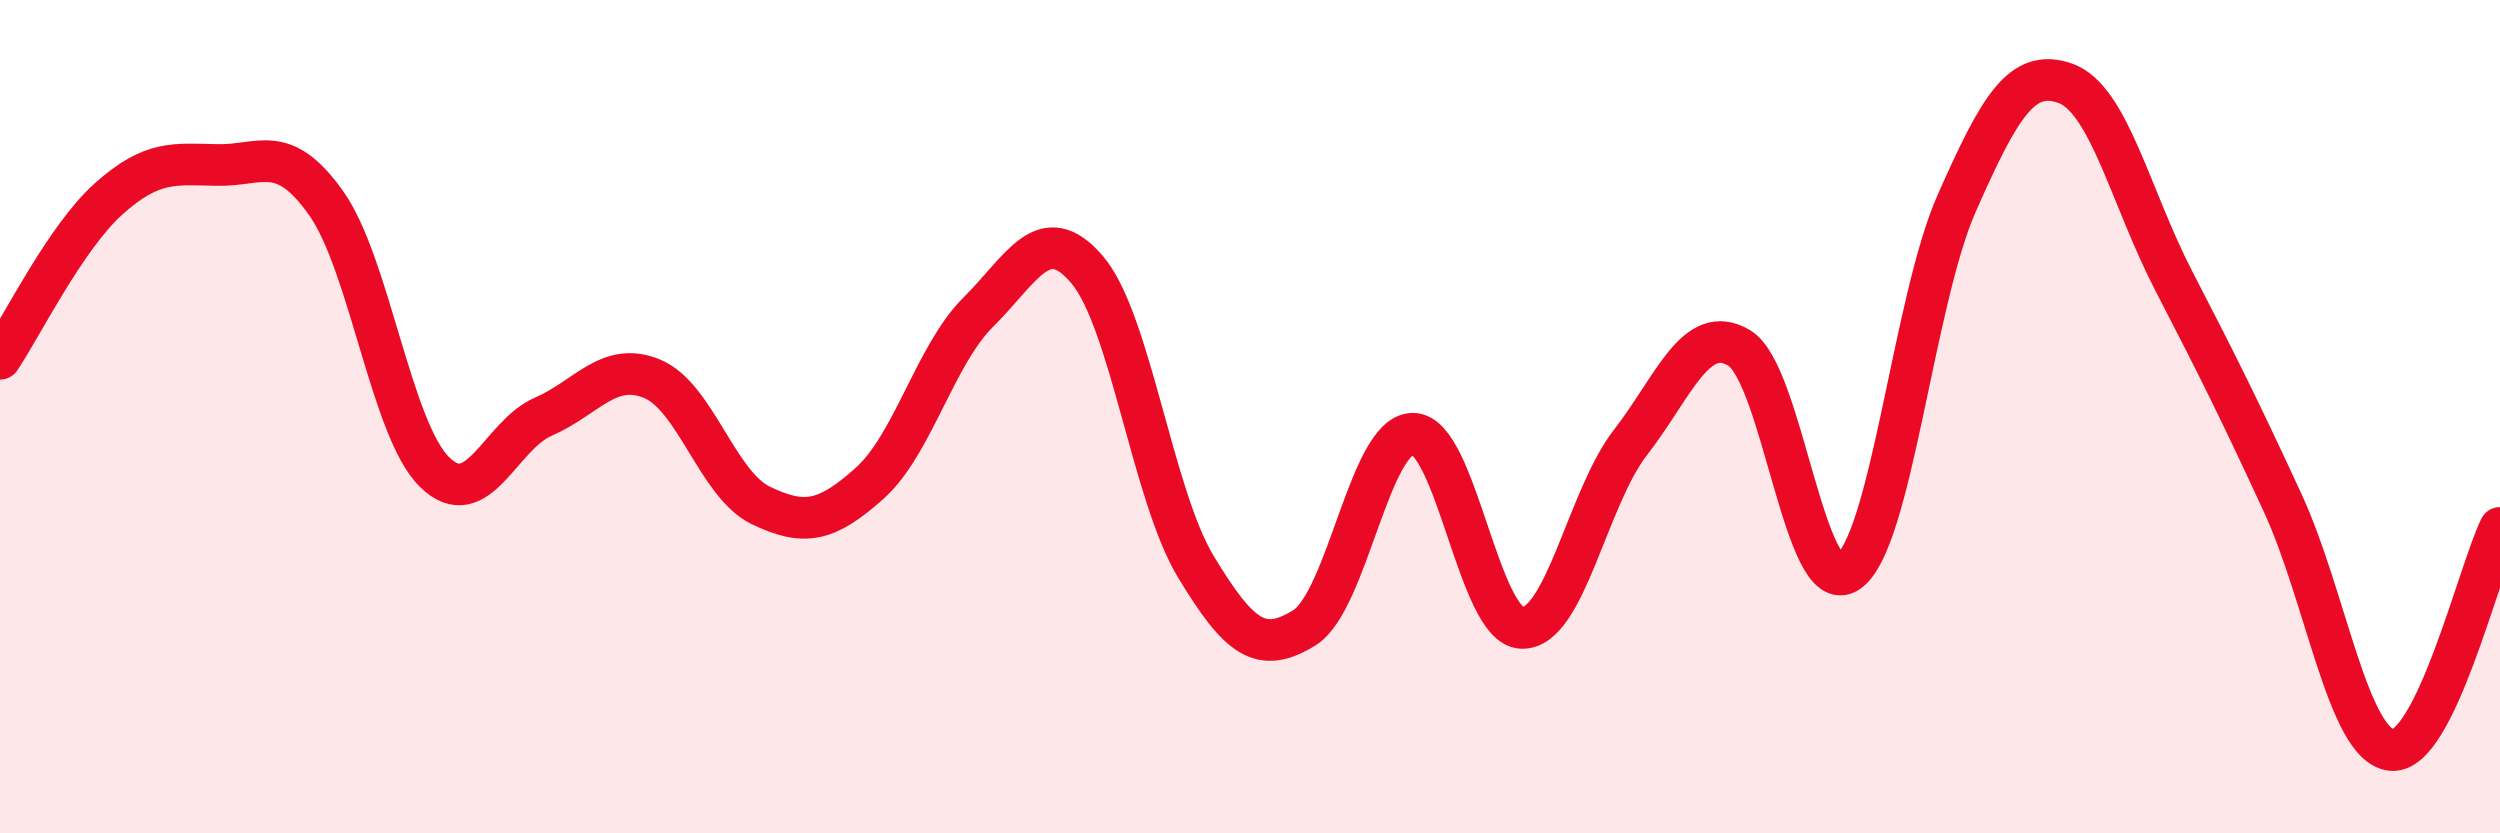
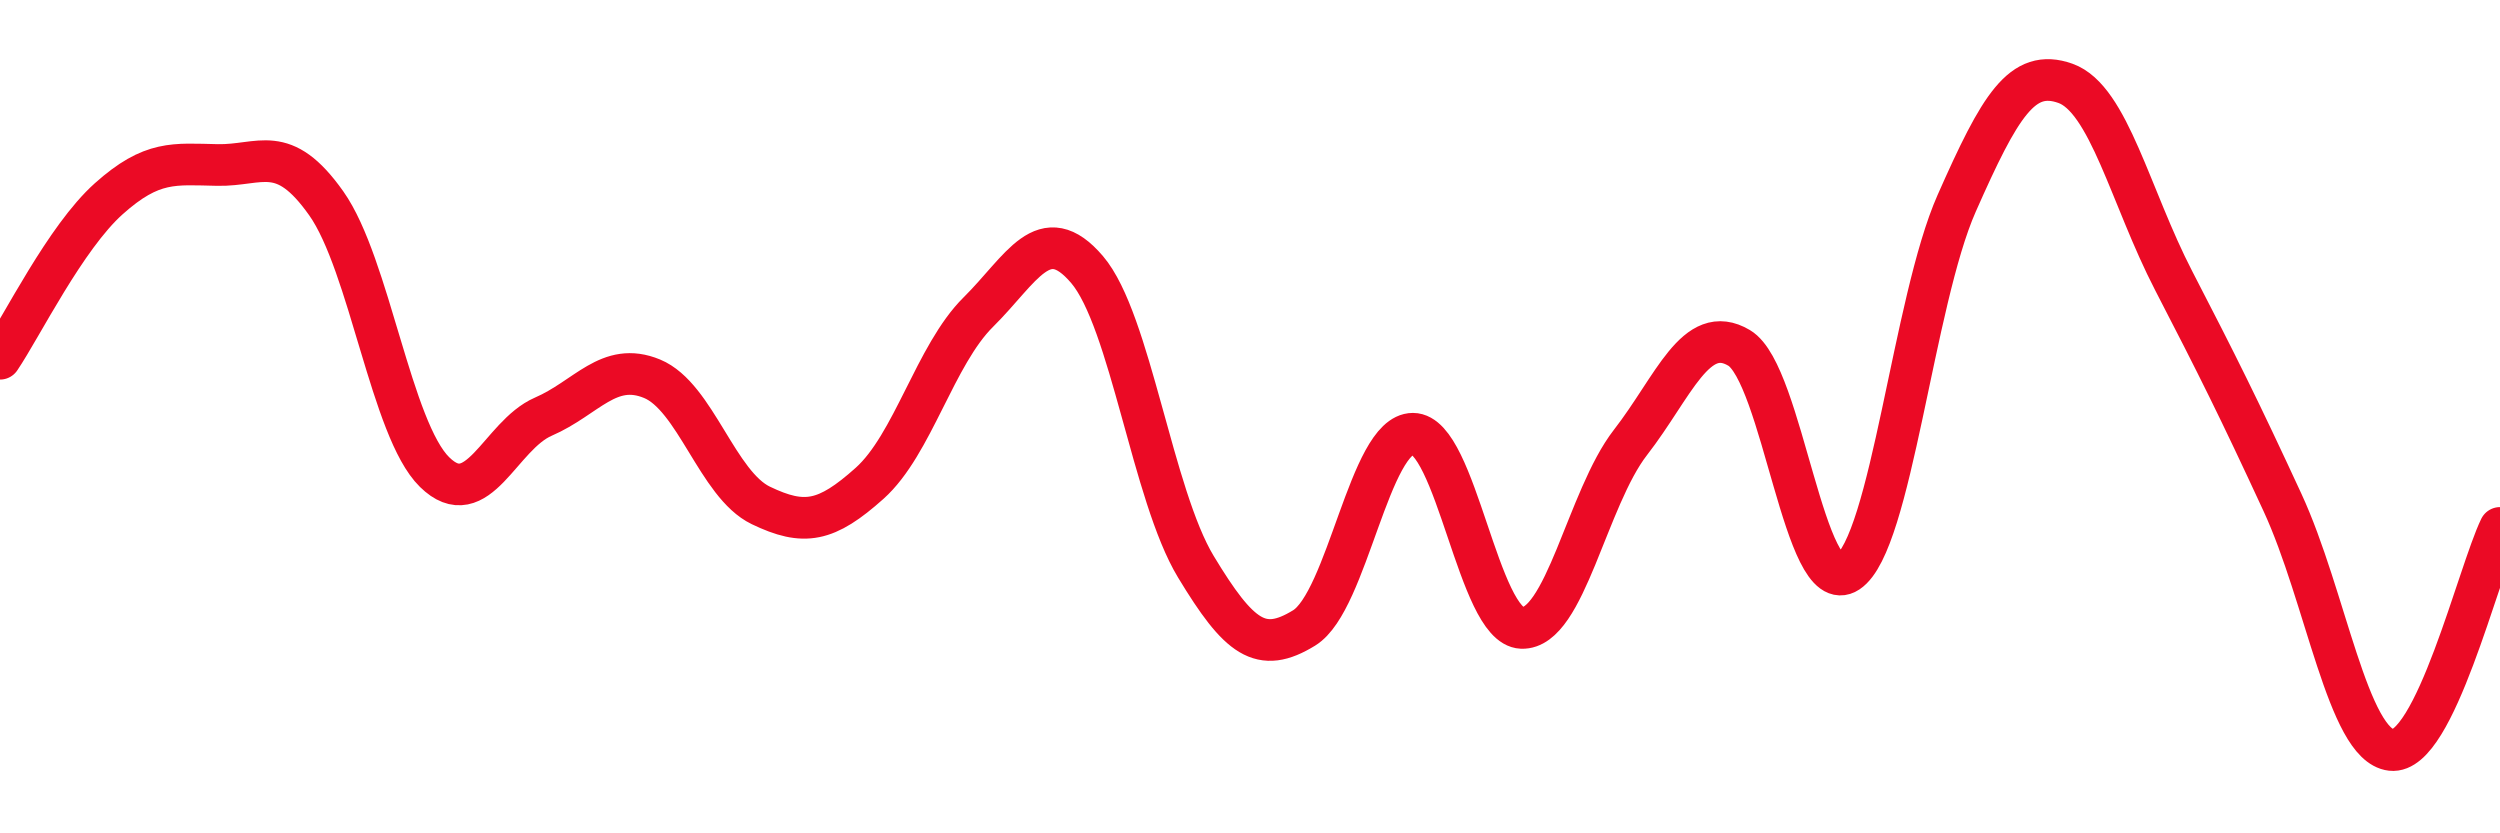
<svg xmlns="http://www.w3.org/2000/svg" width="60" height="20" viewBox="0 0 60 20">
-   <path d="M 0,8.61 C 0.52,7.84 1.57,5.7 2.61,4.77 C 3.65,3.84 4.18,3.94 5.22,3.96 C 6.26,3.98 6.79,3.41 7.83,4.88 C 8.87,6.35 9.39,10.31 10.43,11.33 C 11.47,12.35 12,10.45 13.04,10 C 14.08,9.55 14.61,8.66 15.65,9.09 C 16.69,9.52 17.22,11.63 18.26,12.13 C 19.3,12.63 19.83,12.53 20.87,11.6 C 21.91,10.67 22.44,8.52 23.48,7.49 C 24.52,6.46 25.05,5.25 26.09,6.47 C 27.13,7.69 27.66,11.88 28.7,13.6 C 29.74,15.32 30.26,15.71 31.3,15.07 C 32.34,14.43 32.87,10.41 33.91,10.41 C 34.95,10.41 35.48,15.03 36.52,15.07 C 37.56,15.11 38.09,11.96 39.13,10.62 C 40.17,9.28 40.7,7.73 41.74,8.35 C 42.78,8.97 43.31,14.42 44.35,13.73 C 45.39,13.04 45.92,7.23 46.96,4.88 C 48,2.53 48.53,1.63 49.57,2 C 50.61,2.37 51.13,4.73 52.17,6.74 C 53.21,8.75 53.74,9.81 54.78,12.06 C 55.82,14.31 56.35,17.88 57.39,18 C 58.43,18.12 59.48,13.74 60,12.67L60 20L0 20Z" fill="#EB0A25" opacity="0.1" stroke-linecap="round" stroke-linejoin="round" />
  <path d="M 0,8.61 C 0.52,7.84 1.57,5.7 2.61,4.77 C 3.65,3.84 4.18,3.94 5.22,3.96 C 6.26,3.98 6.79,3.41 7.83,4.88 C 8.87,6.35 9.39,10.31 10.43,11.33 C 11.47,12.35 12,10.45 13.04,10 C 14.08,9.55 14.61,8.66 15.65,9.09 C 16.69,9.52 17.22,11.63 18.26,12.13 C 19.3,12.63 19.83,12.53 20.87,11.6 C 21.91,10.67 22.44,8.52 23.48,7.49 C 24.52,6.46 25.05,5.25 26.09,6.47 C 27.13,7.69 27.66,11.88 28.7,13.6 C 29.74,15.32 30.26,15.71 31.3,15.07 C 32.34,14.43 32.87,10.41 33.91,10.41 C 34.95,10.41 35.48,15.03 36.52,15.07 C 37.56,15.11 38.09,11.96 39.13,10.62 C 40.17,9.28 40.7,7.73 41.74,8.35 C 42.78,8.97 43.31,14.42 44.35,13.73 C 45.39,13.04 45.92,7.23 46.96,4.88 C 48,2.53 48.53,1.63 49.57,2 C 50.61,2.37 51.13,4.73 52.17,6.74 C 53.21,8.75 53.74,9.81 54.78,12.06 C 55.82,14.31 56.35,17.88 57.39,18 C 58.43,18.12 59.48,13.74 60,12.67" stroke="#EB0A25" stroke-width="1" fill="none" stroke-linecap="round" stroke-linejoin="round" />
</svg>